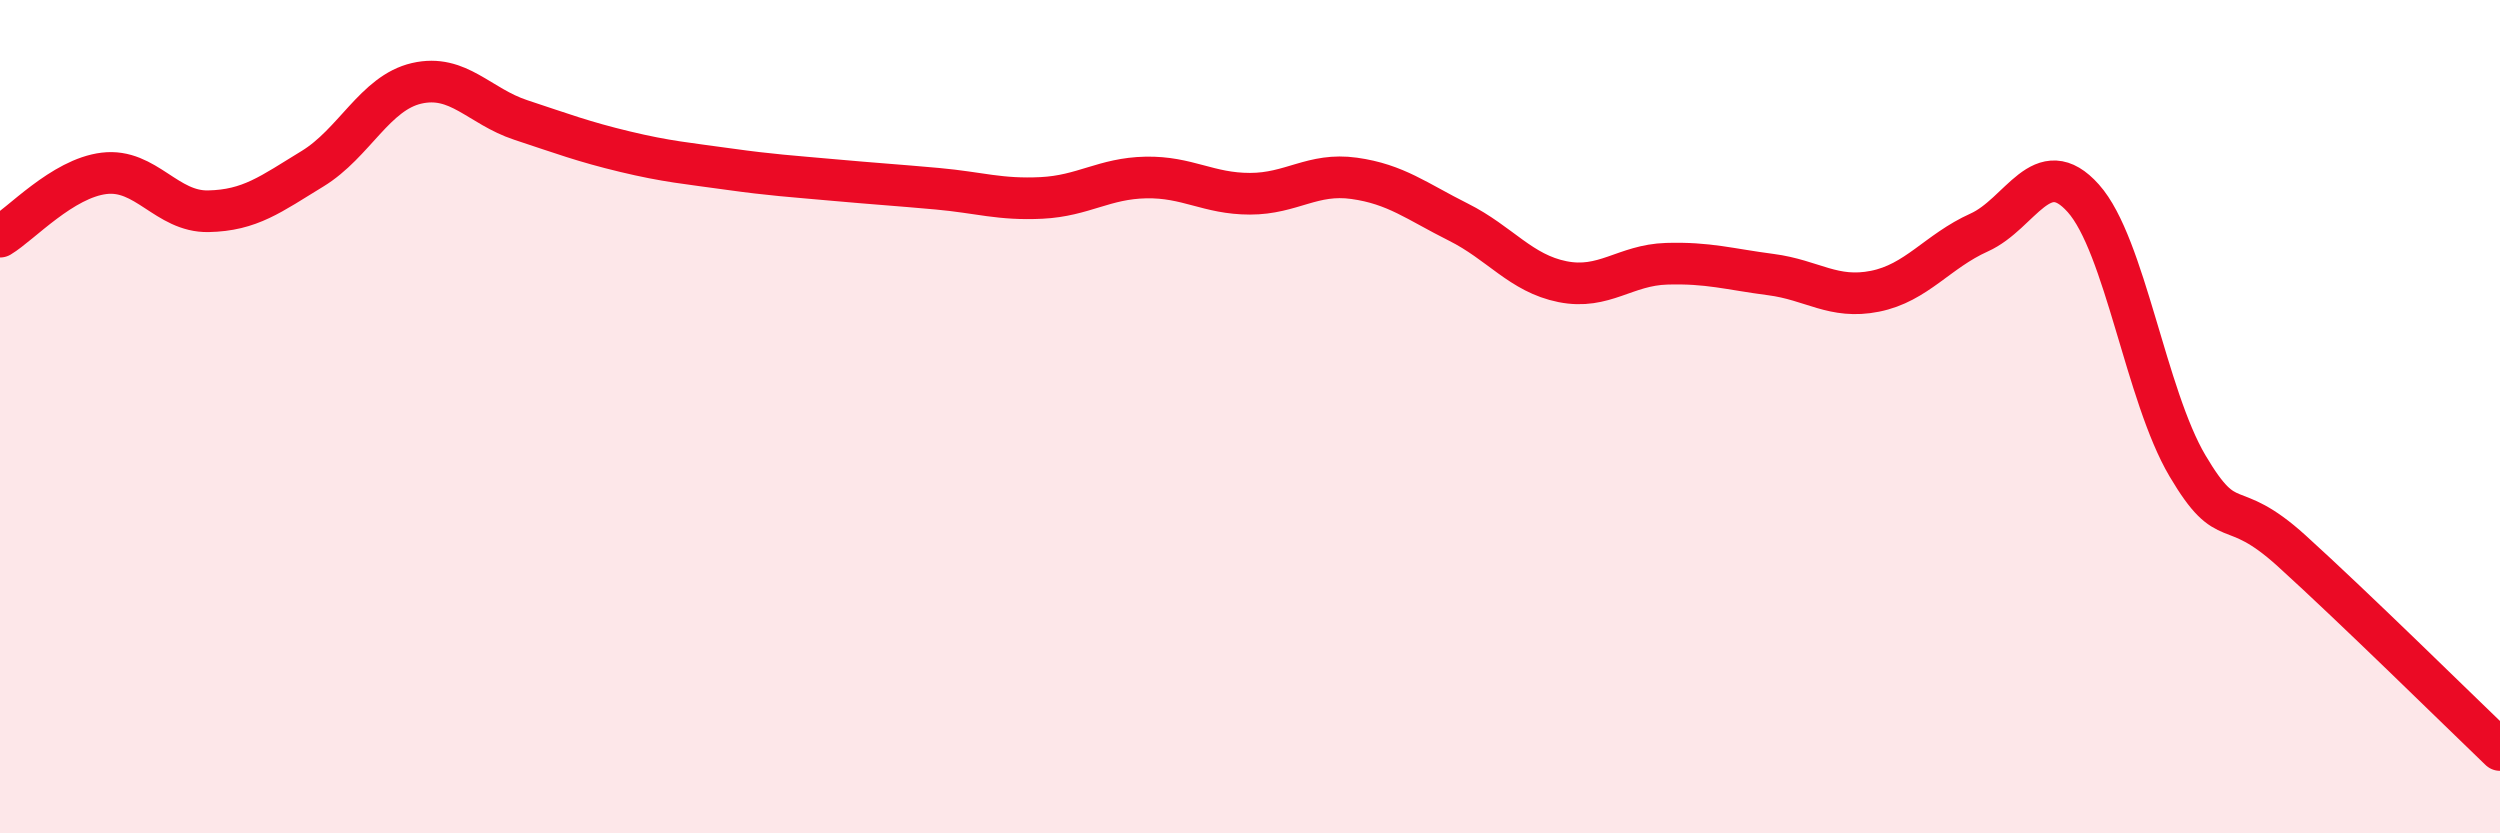
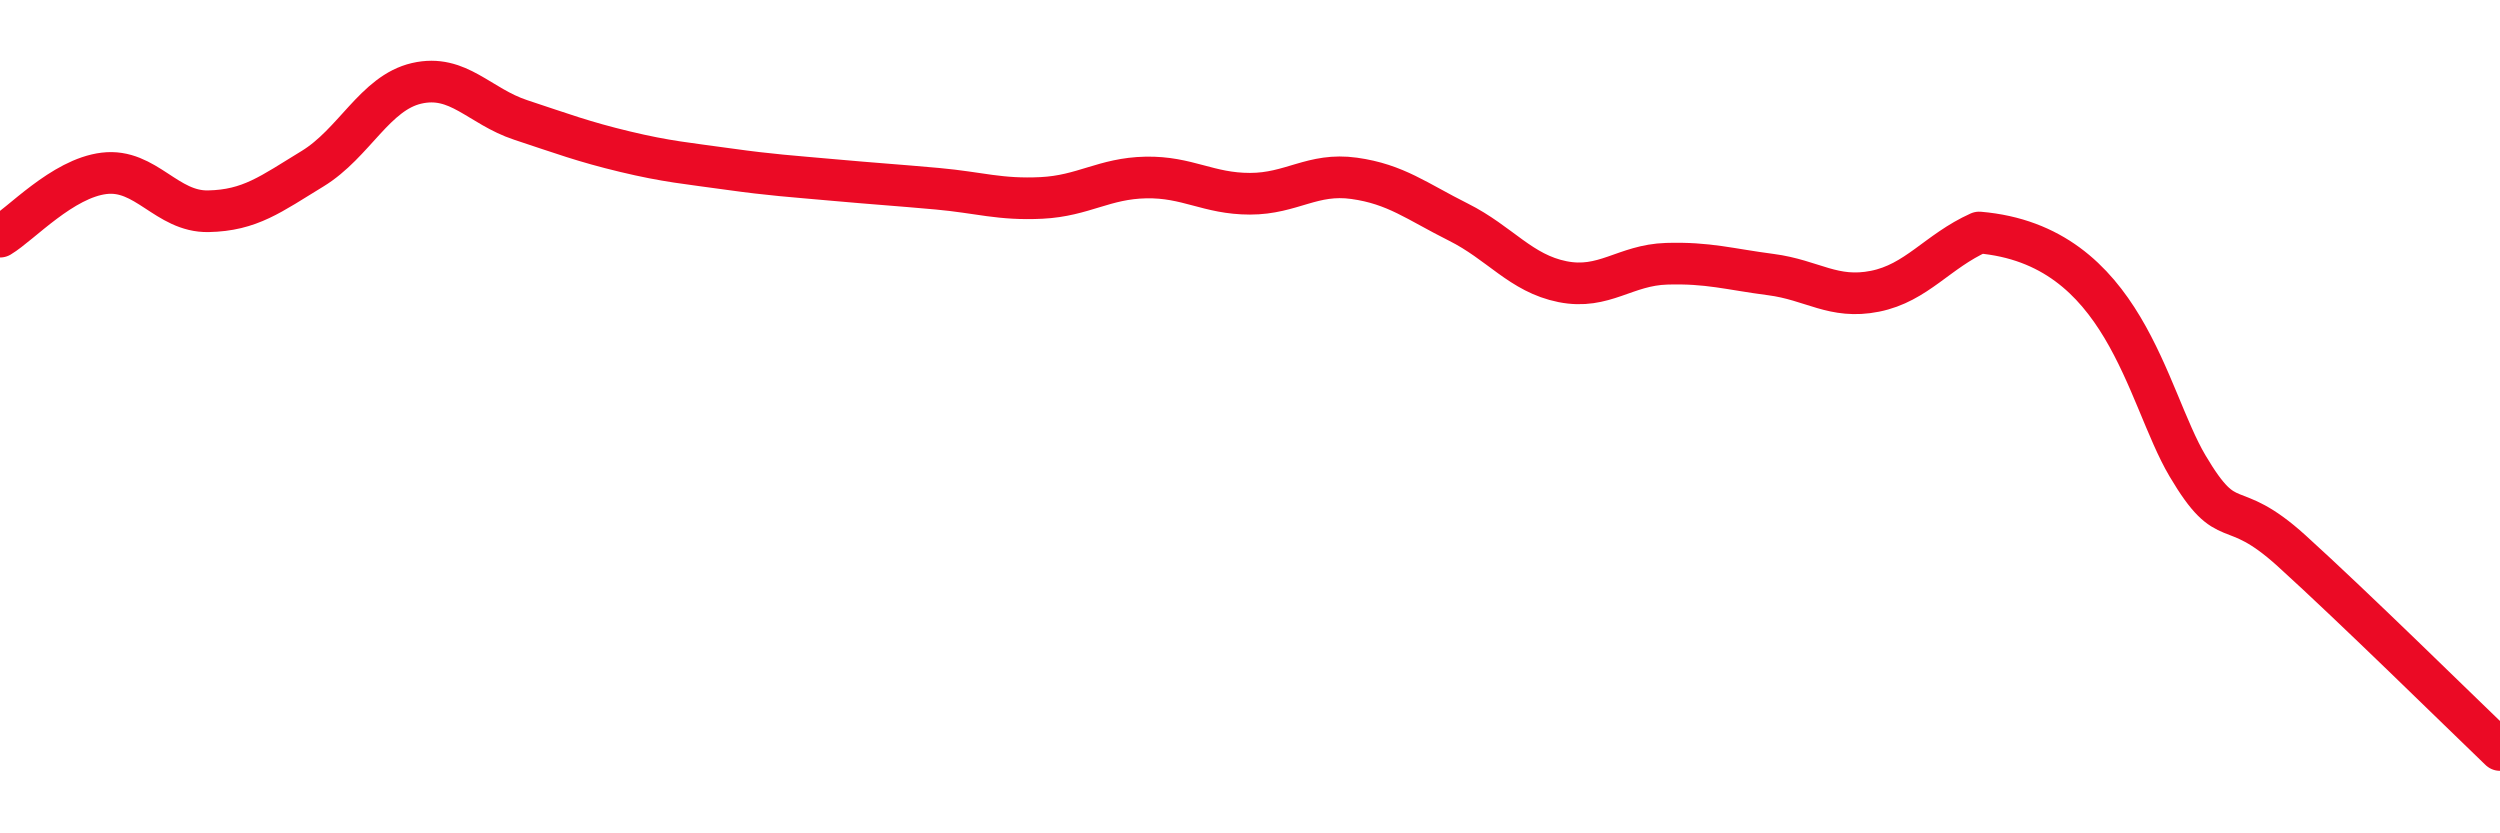
<svg xmlns="http://www.w3.org/2000/svg" width="60" height="20" viewBox="0 0 60 20">
-   <path d="M 0,5.68 C 0.5,5.38 1.5,4.28 2.5,4.16 C 3.5,4.04 4,5.09 5,5.07 C 6,5.05 6.5,4.66 7.5,4.05 C 8.5,3.44 9,2.23 10,2 C 11,1.77 11.5,2.55 12.5,2.88 C 13.5,3.21 14,3.4 15,3.64 C 16,3.88 16.5,3.92 17.5,4.06 C 18.5,4.2 19,4.23 20,4.32 C 21,4.41 21.5,4.44 22.5,4.53 C 23.5,4.62 24,4.8 25,4.75 C 26,4.7 26.5,4.28 27.5,4.26 C 28.5,4.24 29,4.65 30,4.65 C 31,4.65 31.5,4.14 32.5,4.28 C 33.5,4.42 34,4.83 35,5.33 C 36,5.83 36.5,6.56 37.5,6.76 C 38.5,6.96 39,6.36 40,6.33 C 41,6.3 41.5,6.46 42.5,6.59 C 43.5,6.72 44,7.19 45,6.99 C 46,6.79 46.5,6.03 47.5,5.58 C 48.5,5.13 49,3.64 50,4.76 C 51,5.88 51.5,9.49 52.5,11.18 C 53.5,12.87 53.5,11.86 55,13.22 C 56.5,14.58 59,17.04 60,18L60 20L0 20Z" fill="#EB0A25" opacity="0.1" stroke-linecap="round" stroke-linejoin="round" />
-   <path d="M 0,5.68 C 0.5,5.38 1.5,4.28 2.5,4.16 C 3.5,4.04 4,5.09 5,5.07 C 6,5.05 6.5,4.66 7.5,4.05 C 8.5,3.44 9,2.23 10,2 C 11,1.77 11.5,2.55 12.5,2.88 C 13.5,3.21 14,3.4 15,3.64 C 16,3.88 16.5,3.92 17.5,4.06 C 18.5,4.2 19,4.23 20,4.32 C 21,4.41 21.5,4.44 22.5,4.53 C 23.5,4.62 24,4.8 25,4.75 C 26,4.7 26.5,4.28 27.5,4.26 C 28.5,4.24 29,4.65 30,4.65 C 31,4.65 31.5,4.14 32.5,4.28 C 33.5,4.42 34,4.83 35,5.33 C 36,5.83 36.5,6.56 37.5,6.76 C 38.5,6.96 39,6.36 40,6.33 C 41,6.3 41.5,6.46 42.5,6.59 C 43.5,6.72 44,7.19 45,6.99 C 46,6.79 46.5,6.03 47.5,5.58 C 48.5,5.13 49,3.64 50,4.76 C 51,5.88 51.5,9.49 52.5,11.18 C 53.5,12.87 53.5,11.86 55,13.22 C 56.5,14.58 59,17.04 60,18" stroke="#EB0A25" stroke-width="1" fill="none" stroke-linecap="round" stroke-linejoin="round" />
+   <path d="M 0,5.68 C 0.5,5.38 1.5,4.28 2.5,4.16 C 3.5,4.04 4,5.09 5,5.07 C 6,5.05 6.5,4.66 7.5,4.05 C 8.5,3.44 9,2.23 10,2 C 11,1.77 11.5,2.55 12.5,2.88 C 13.5,3.21 14,3.4 15,3.64 C 16,3.88 16.5,3.92 17.5,4.06 C 18.5,4.2 19,4.23 20,4.32 C 21,4.41 21.5,4.44 22.5,4.53 C 23.5,4.62 24,4.8 25,4.75 C 26,4.7 26.5,4.28 27.5,4.26 C 28.5,4.24 29,4.65 30,4.65 C 31,4.65 31.5,4.14 32.5,4.28 C 33.5,4.42 34,4.83 35,5.33 C 36,5.83 36.5,6.56 37.5,6.76 C 38.5,6.96 39,6.36 40,6.33 C 41,6.3 41.5,6.46 42.5,6.59 C 43.5,6.72 44,7.19 45,6.99 C 46,6.79 46.5,6.03 47.5,5.58 C 51,5.88 51.5,9.49 52.5,11.18 C 53.5,12.87 53.5,11.86 55,13.22 C 56.5,14.58 59,17.04 60,18" stroke="#EB0A25" stroke-width="1" fill="none" stroke-linecap="round" stroke-linejoin="round" />
</svg>